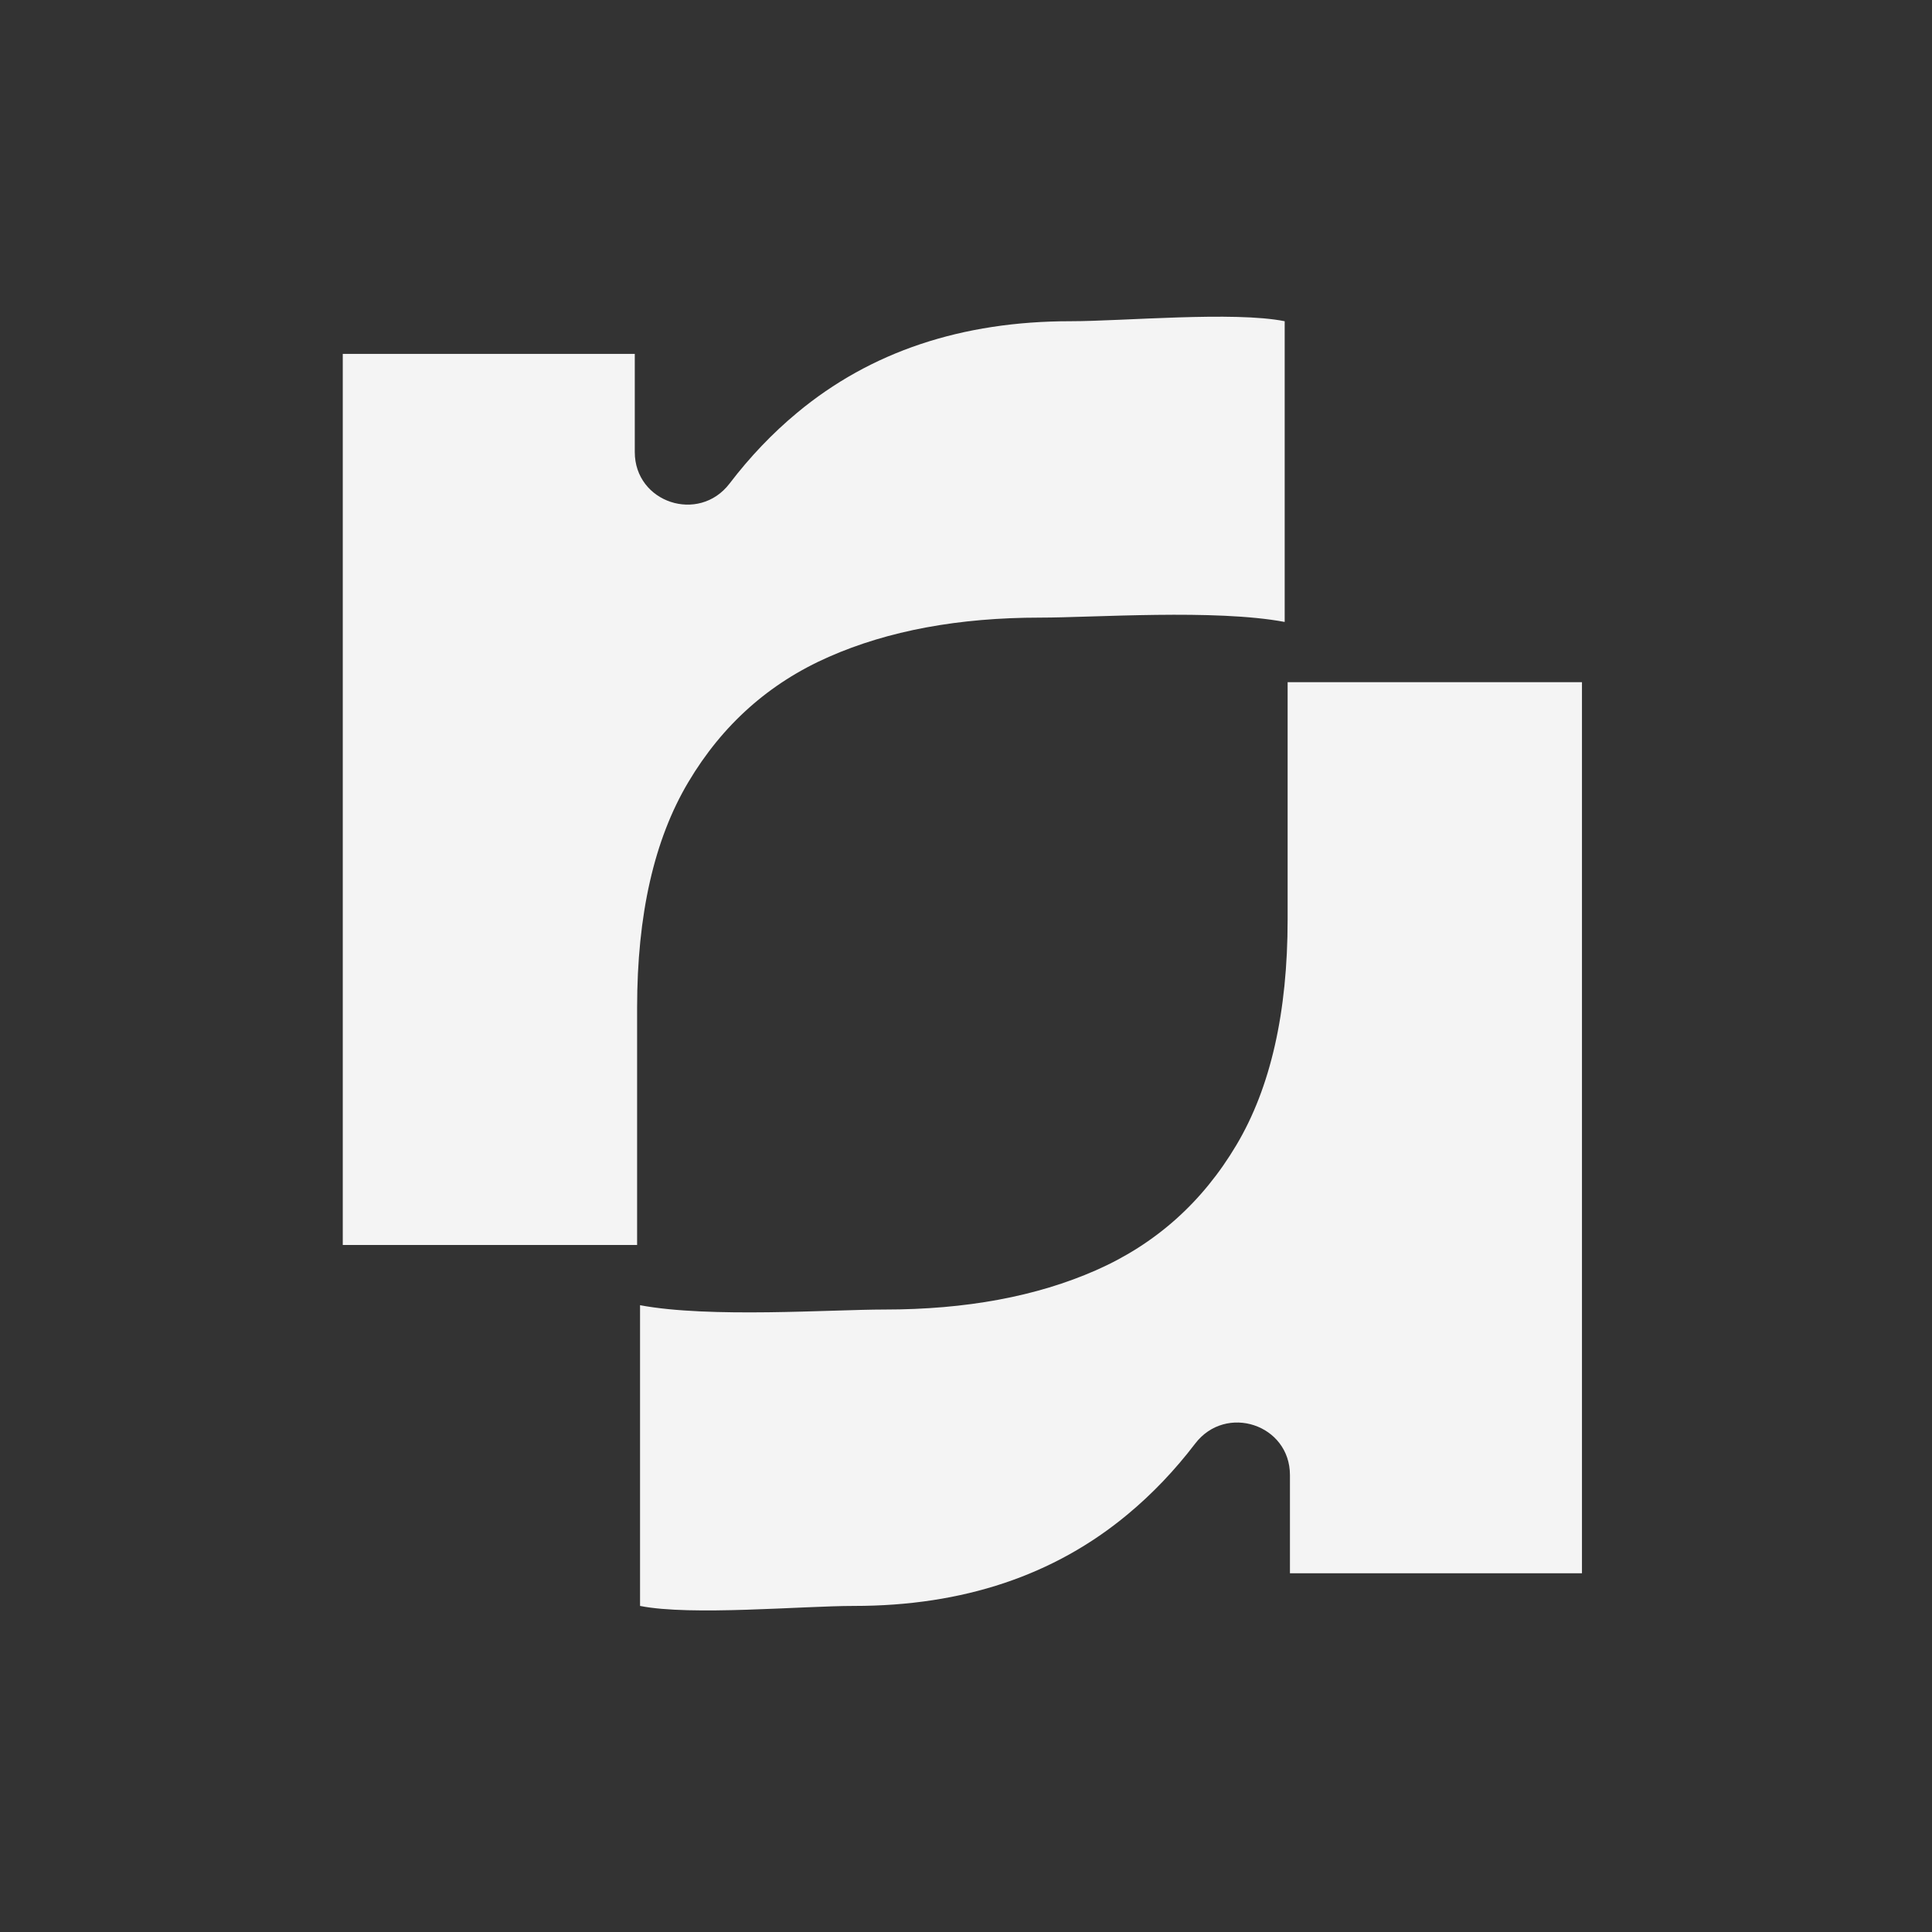
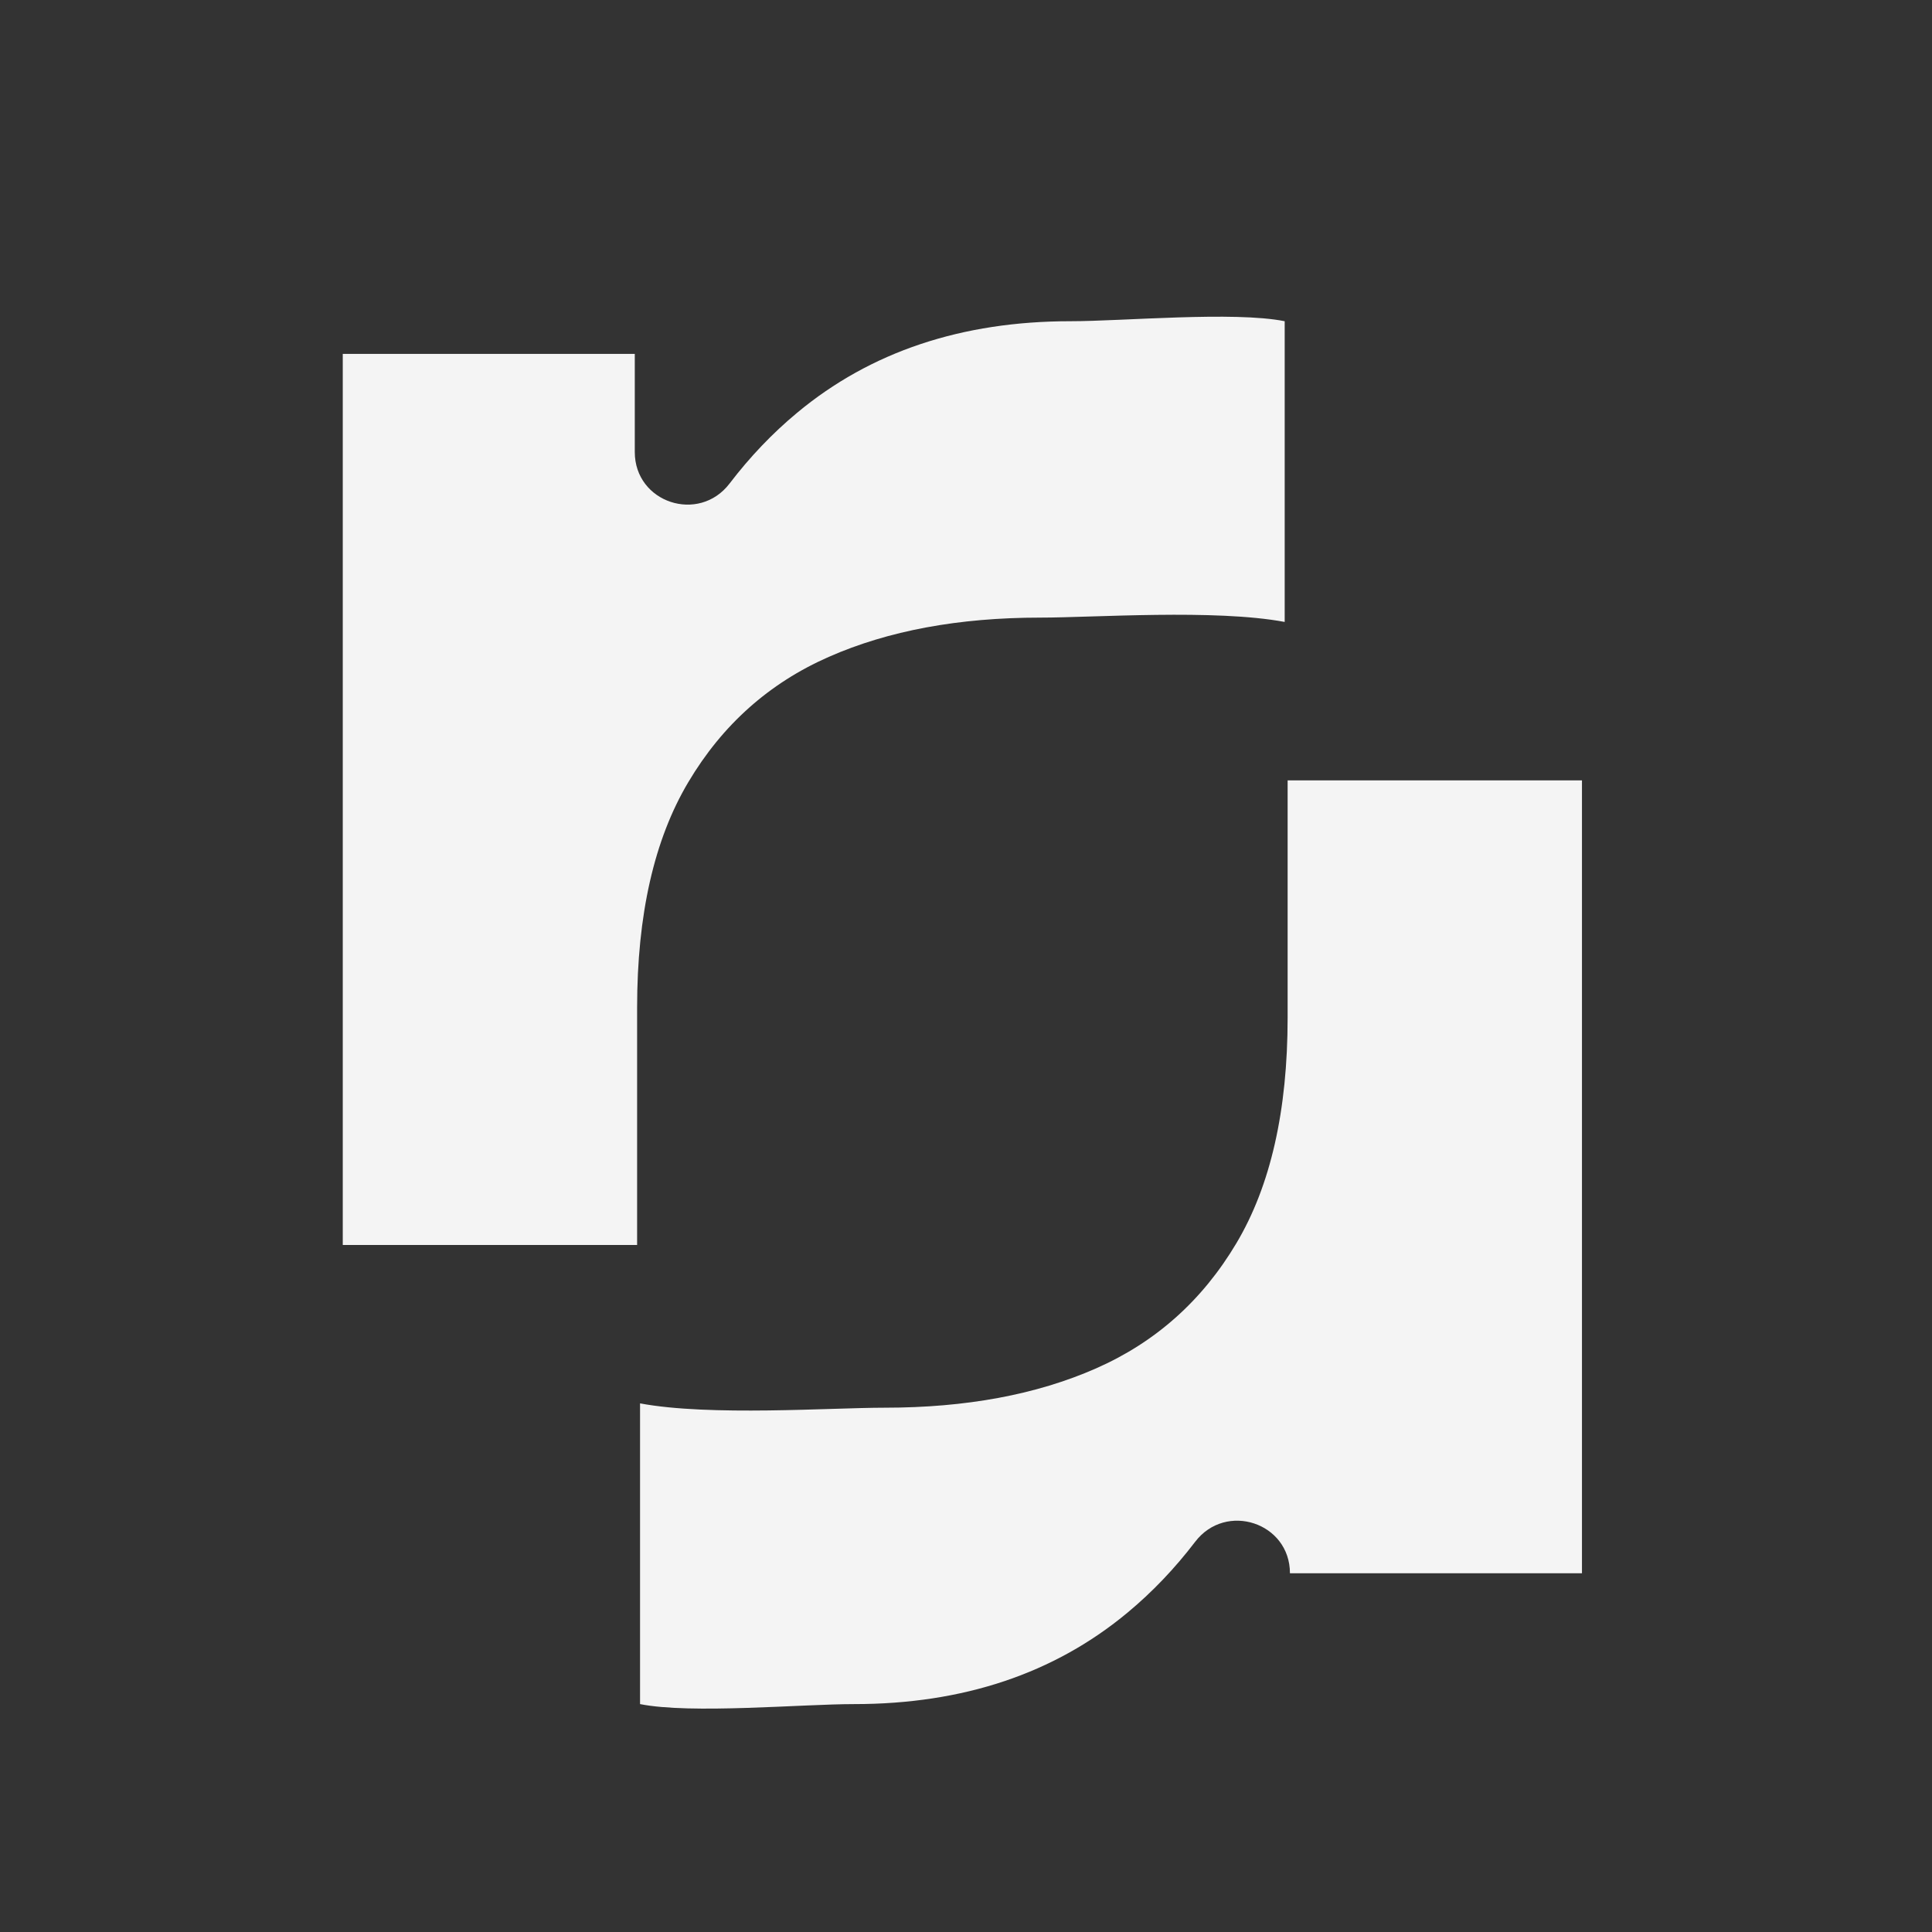
<svg xmlns="http://www.w3.org/2000/svg" width="434" height="434" fill="none">
  <rect width="100%" height="100%" fill="#333333" stroke="none" />
-   <path fill="#F4F4F4" d="M76.999 279.647V79.497h65.598v22.052c0 11.37 14.386 16.11 21.294 7.069 4.574-5.99 9.622-11.287 15.173-15.896 16.477-13.71 36.965-20.565 61.44-20.565 11.749 0 36.656-2.281 48.085 0v67.554c-15.659-2.933-42.865-.972-54.928-.972-18.284 0-34.109 2.933-47.475 8.816-13.39 5.883-23.907 15.256-31.567 28.148-7.673 12.893-11.5 29.784-11.5 50.663v53.299H77.01v-.012l-.011-.006Zm278.37-126.385v200.15H289.77V331.36c0-11.369-14.385-16.109-21.293-7.068-4.574 5.99-9.622 11.287-15.174 15.896-16.477 13.71-36.964 20.565-61.439 20.565-11.749 0-36.657 2.281-48.086 0v-67.554c15.659 2.933 42.866.972 54.929.972 18.283 0 34.108-2.933 47.475-8.816 13.39-5.884 23.906-15.257 31.567-28.149 7.672-12.892 11.5-29.784 11.5-50.662v-53.299h66.108v.011l.012.006Z" />
+   <path fill="#F4F4F4" d="M76.999 279.647V79.497h65.598v22.052c0 11.37 14.386 16.11 21.294 7.069 4.574-5.99 9.622-11.287 15.173-15.896 16.477-13.71 36.965-20.565 61.44-20.565 11.749 0 36.656-2.281 48.085 0v67.554c-15.659-2.933-42.865-.972-54.928-.972-18.284 0-34.109 2.933-47.475 8.816-13.39 5.883-23.907 15.256-31.567 28.148-7.673 12.893-11.5 29.784-11.5 50.663v53.299H77.01v-.012l-.011-.006Zm278.37-126.385v200.15H289.77c0-11.369-14.385-16.109-21.293-7.068-4.574 5.99-9.622 11.287-15.174 15.896-16.477 13.71-36.964 20.565-61.439 20.565-11.749 0-36.657 2.281-48.086 0v-67.554c15.659 2.933 42.866.972 54.929.972 18.283 0 34.108-2.933 47.475-8.816 13.39-5.884 23.906-15.257 31.567-28.149 7.672-12.892 11.5-29.784 11.5-50.662v-53.299h66.108v.011l.012.006Z" />
</svg>